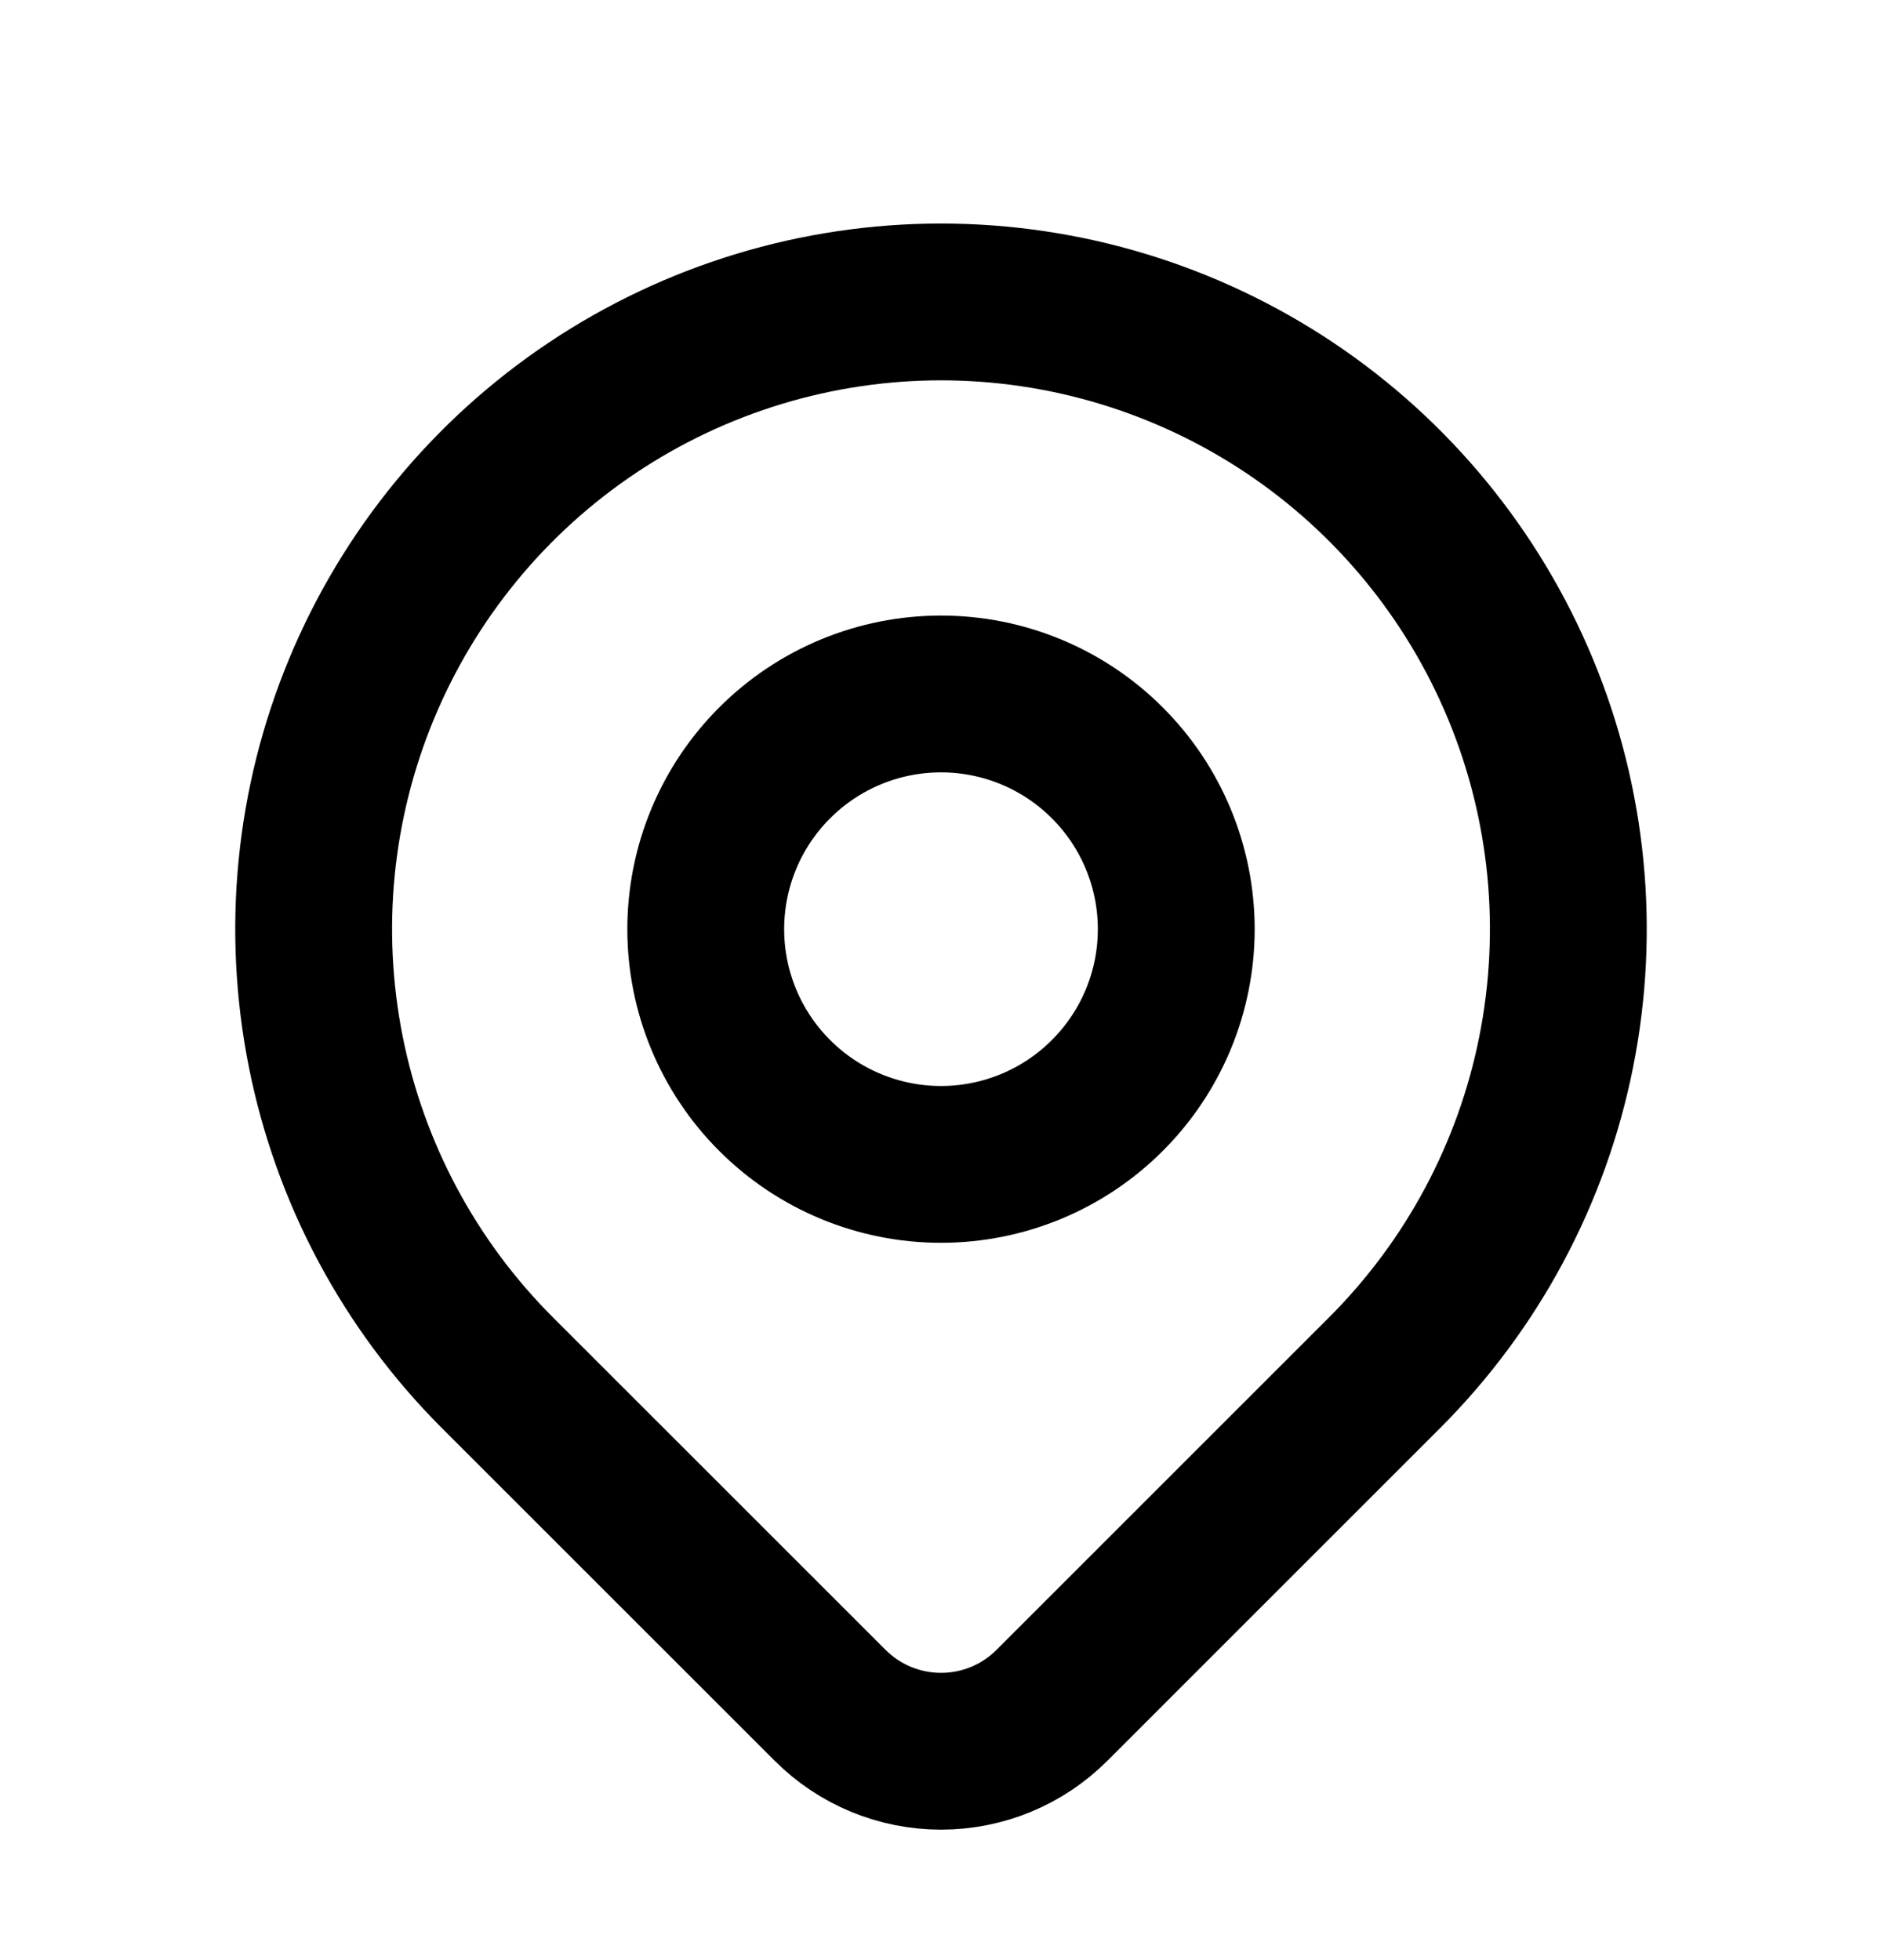
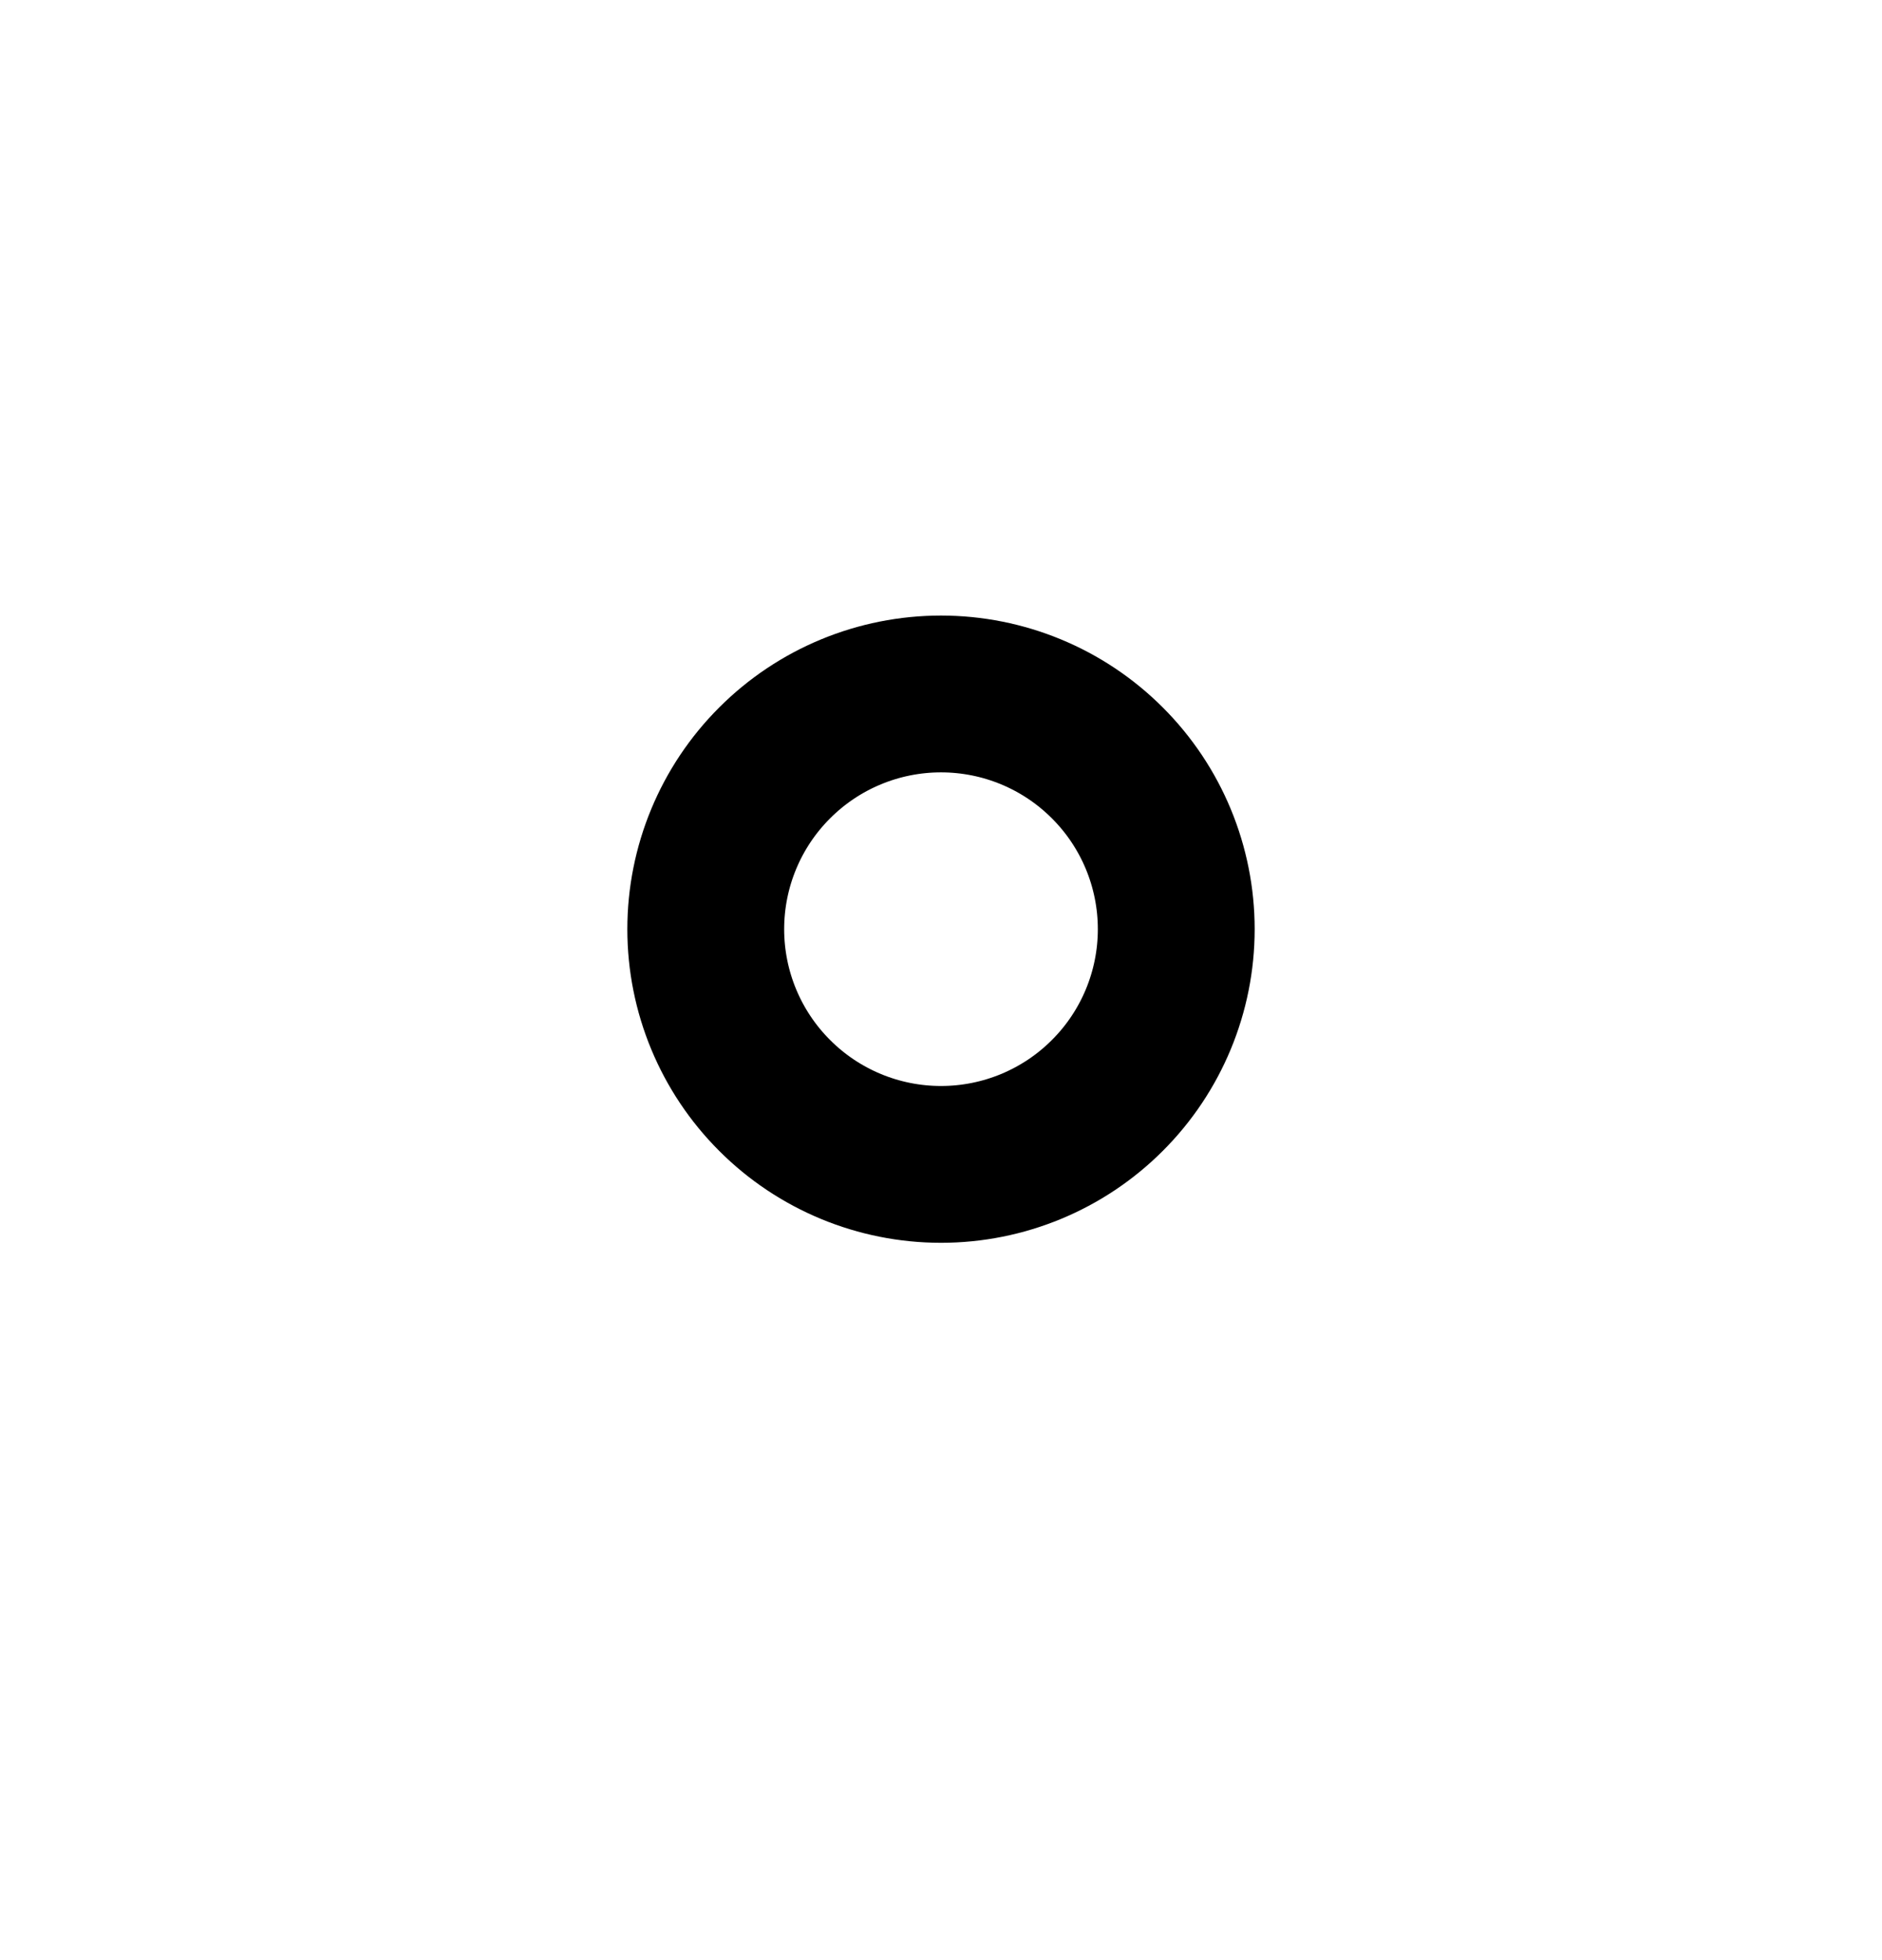
<svg xmlns="http://www.w3.org/2000/svg" width="24" height="25" viewBox="0 0 24 25" fill="none">
  <path d="M9 11.851C9 12.647 9.316 13.41 9.879 13.972C10.441 14.535 11.204 14.851 12 14.851C12.796 14.851 13.559 14.535 14.121 13.972C14.684 13.41 15 12.647 15 11.851C15 11.055 14.684 10.292 14.121 9.73C13.559 9.167 12.796 8.851 12 8.851C11.204 8.851 10.441 9.167 9.879 9.73C9.316 10.292 9 11.055 9 11.851Z" stroke="black" stroke-width="2" stroke-linecap="round" stroke-linejoin="round" />
-   <path d="M17.657 17.508L13.414 21.751C13.039 22.126 12.531 22.336 12.001 22.336C11.47 22.336 10.962 22.126 10.587 21.751L6.343 17.508C5.224 16.389 4.462 14.964 4.154 13.412C3.845 11.86 4.003 10.252 4.609 8.79C5.215 7.328 6.24 6.079 7.555 5.2C8.871 4.321 10.418 3.851 12 3.851C13.582 3.851 15.129 4.321 16.445 5.2C17.76 6.079 18.785 7.328 19.391 8.79C19.997 10.252 20.155 11.86 19.846 13.412C19.538 14.964 18.776 16.389 17.657 17.508Z" stroke="black" stroke-width="2" stroke-linecap="round" stroke-linejoin="round" />
</svg>